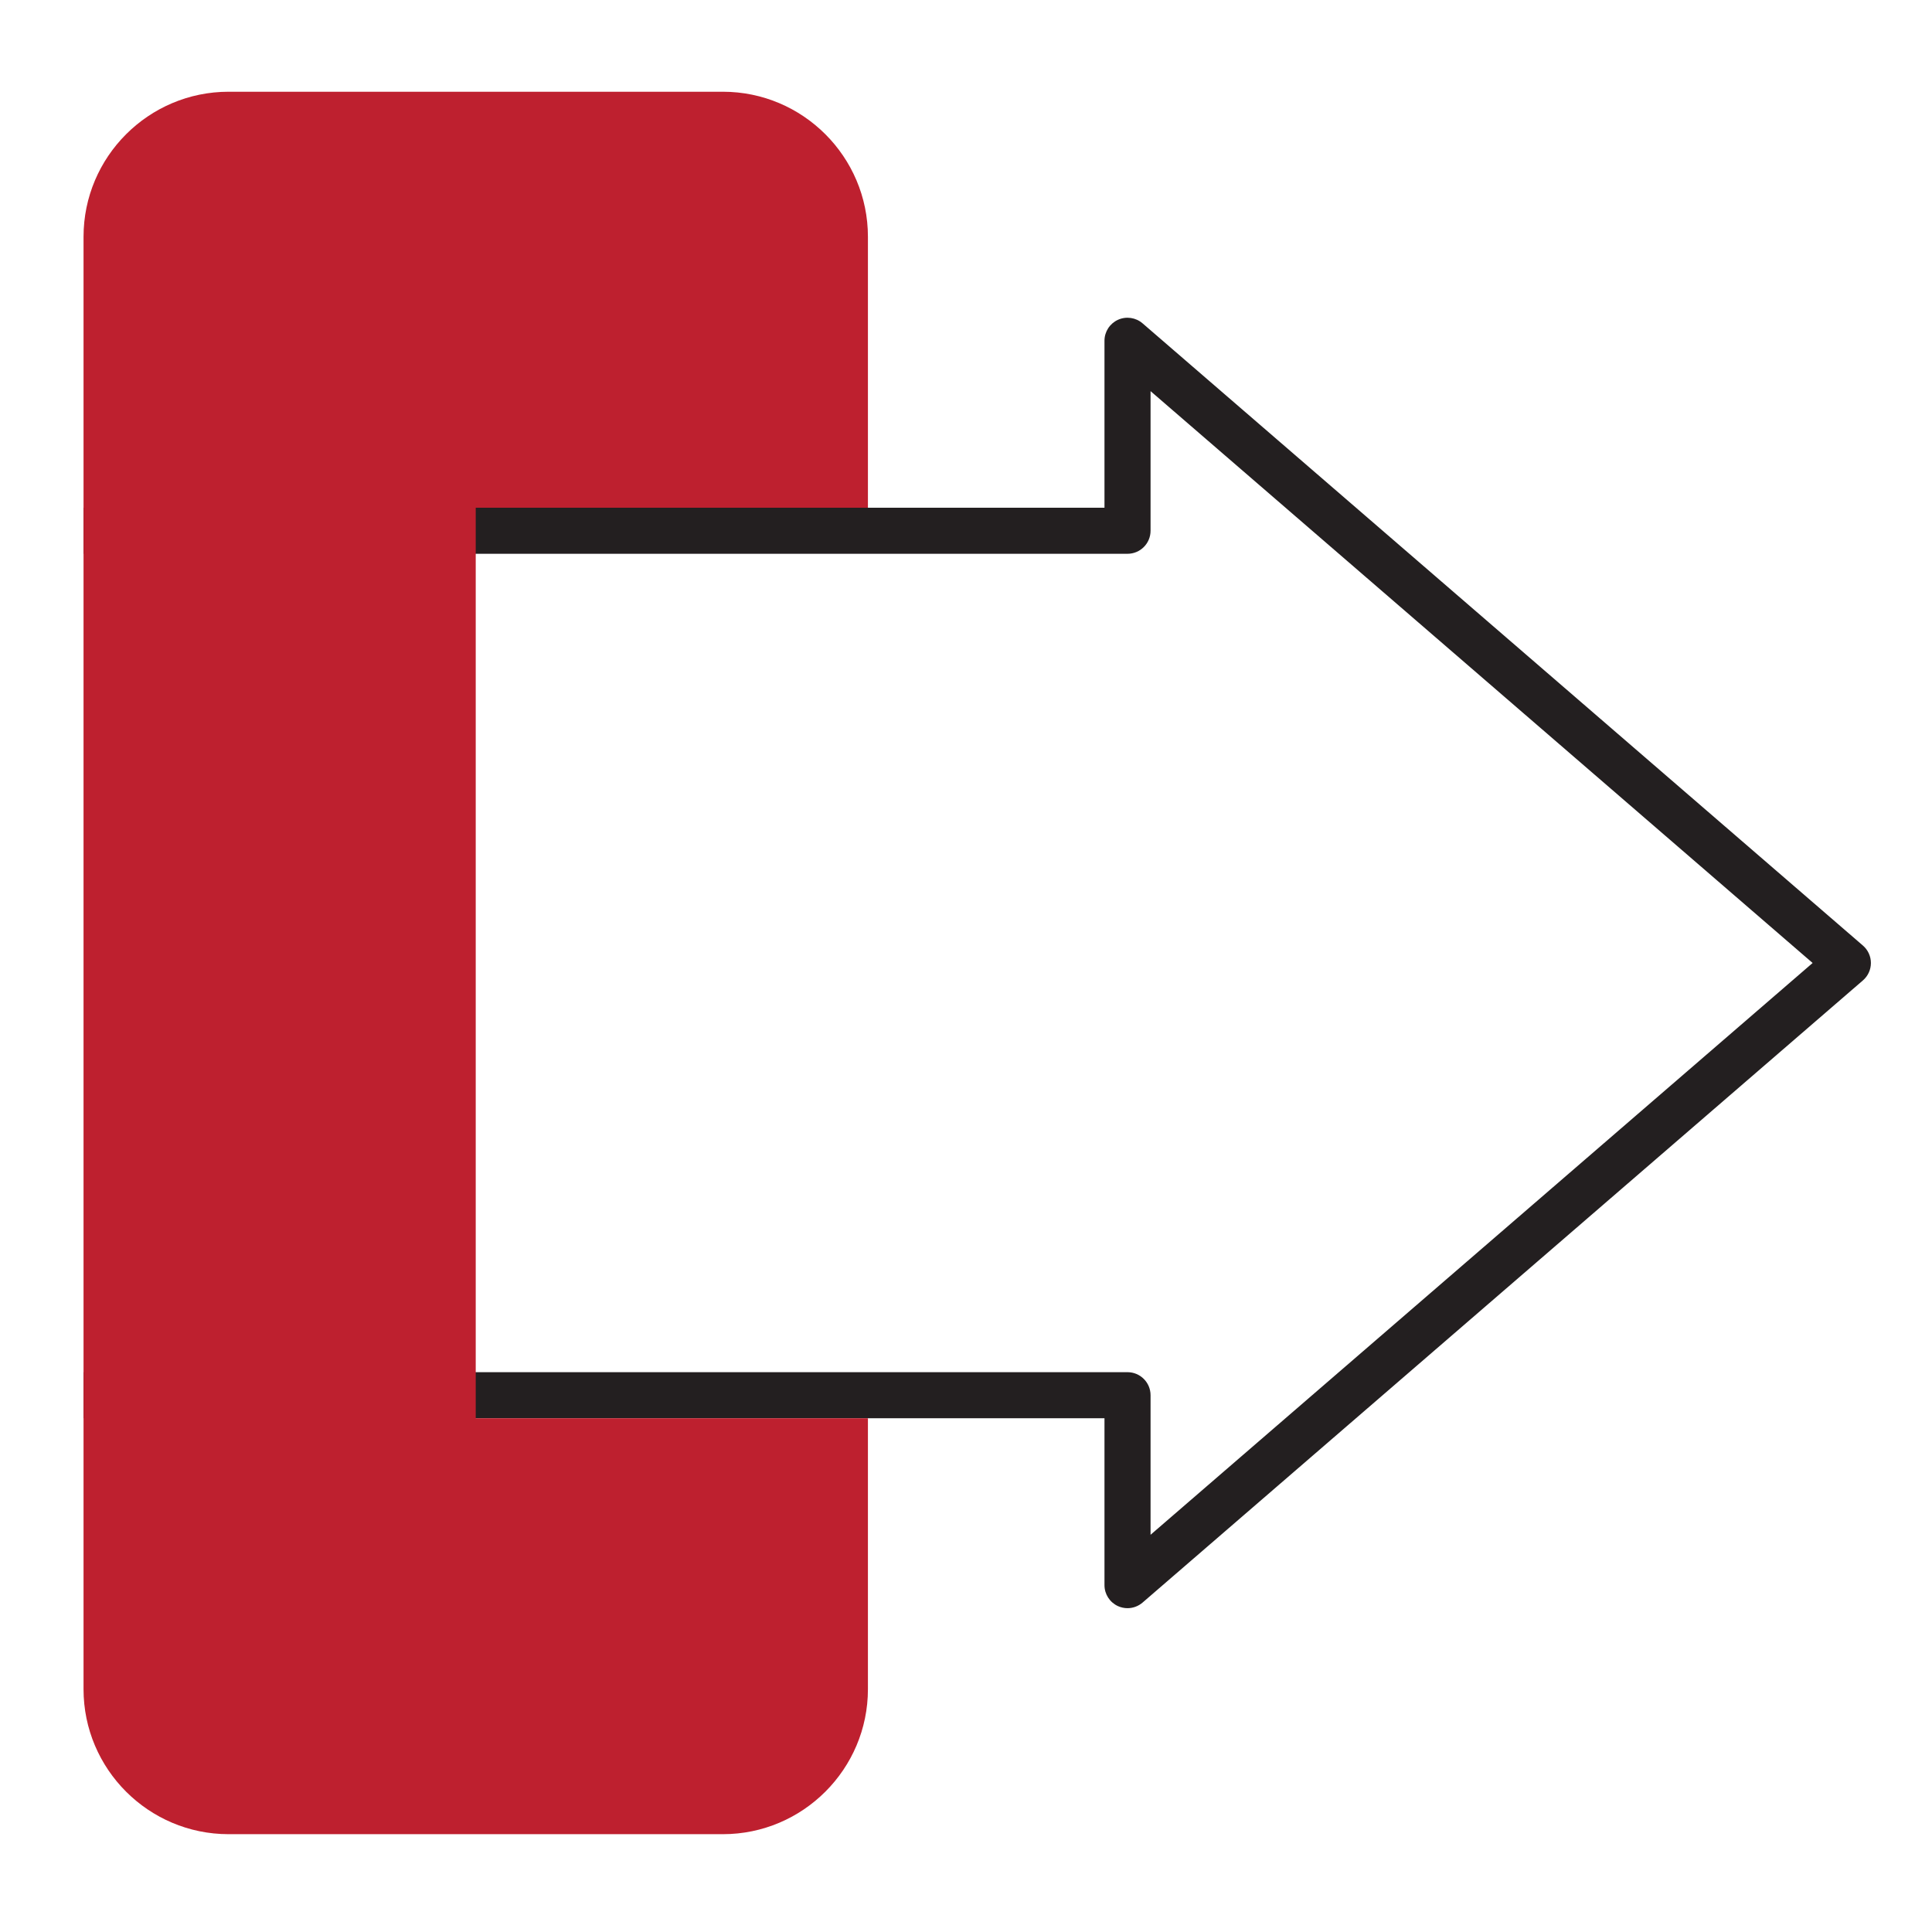
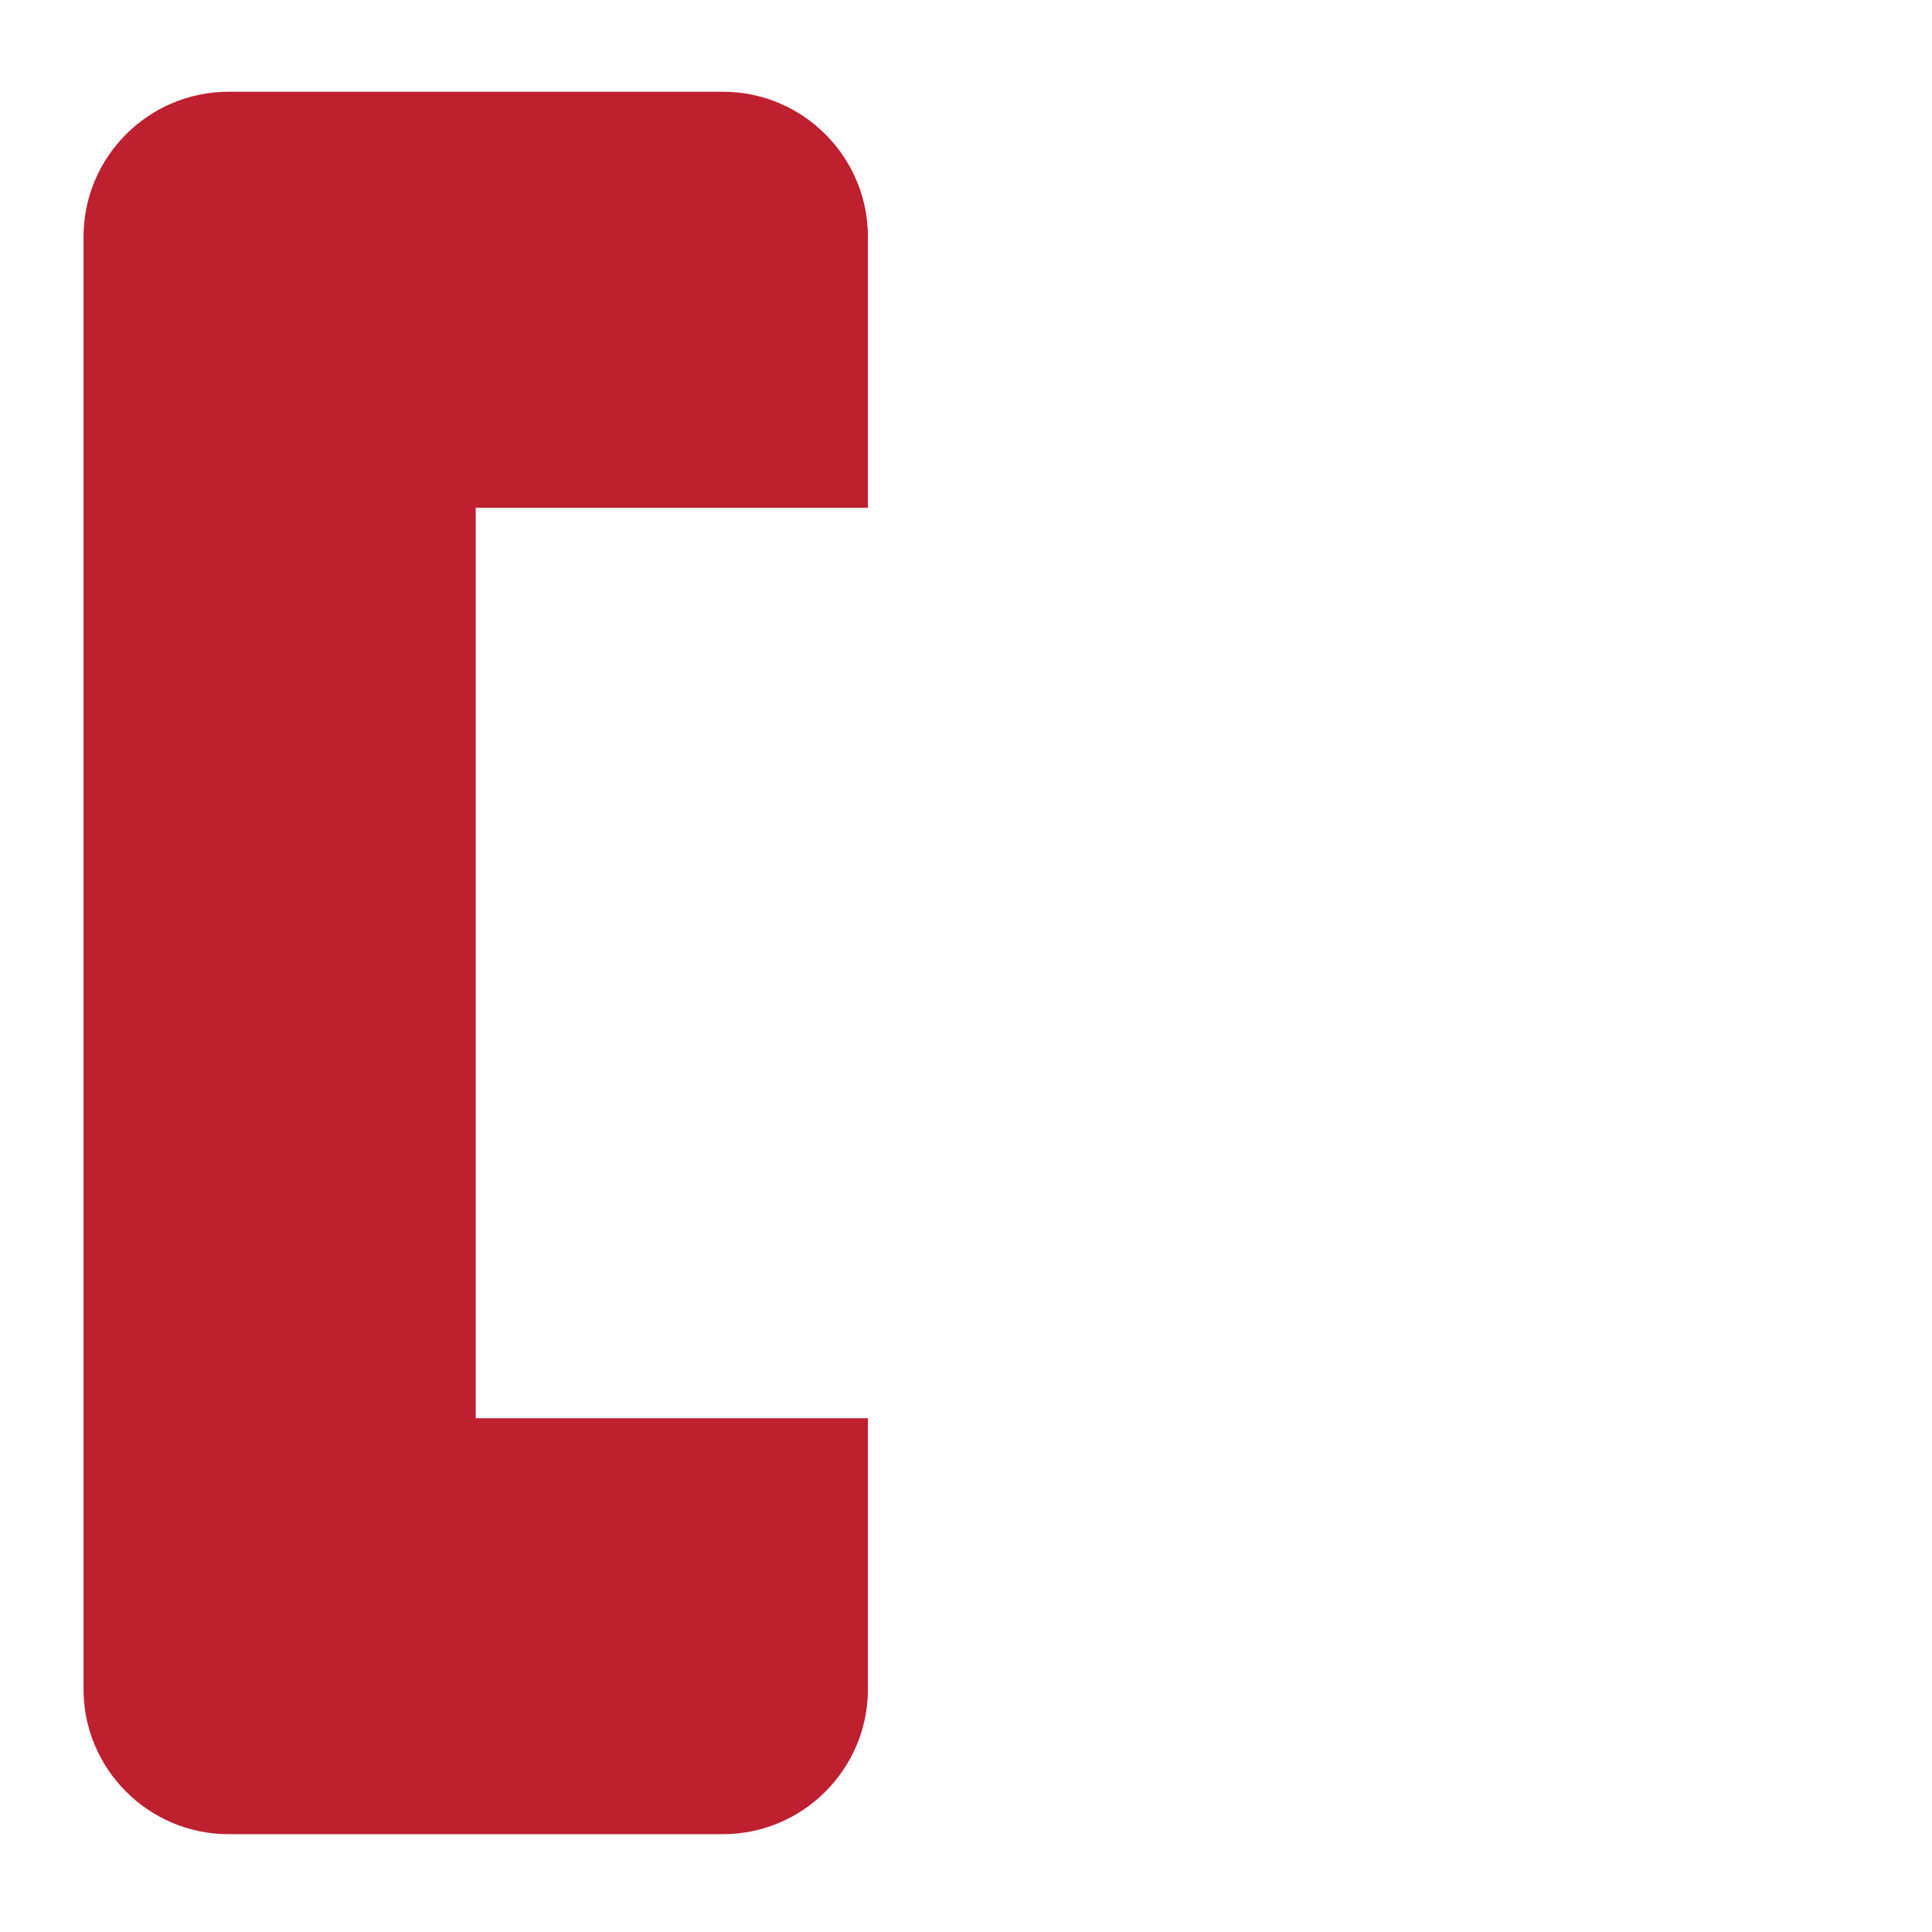
<svg xmlns="http://www.w3.org/2000/svg" id="Layer_1" data-name="Layer 1" viewBox="0 0 419.31 419.31">
  <defs>
    <style> .cls-1 { fill: #be202f; } .cls-2 { fill: #231f20; } </style>
  </defs>
-   <path class="cls-2" d="M406.05,209c0,1.45-.63,2.83-1.73,3.78l-156.34,135.03c-.93,.8-2.09,1.22-3.27,1.22-.71,0-1.42-.15-2.08-.45-1.78-.82-2.92-2.59-2.92-4.55v-36.22H18.13v-10H244.71c2.76,0,5,2.24,5,5v30.29l143.69-124.1L249.71,84.89v30.3c0,2.76-2.24,5-5,5H18.13v-10H239.71v-36.23c0-1.96,1.14-3.73,2.92-4.55,1.78-.81,3.87-.51,5.35,.77l156.34,135.04c1.1,.95,1.73,2.33,1.73,3.78Z" />
  <path class="cls-1" d="M188.37,110.19V51.39c0-17.36-14.13-31.48-31.48-31.48H49.61c-17.35,0-31.48,14.12-31.48,31.48V366.61c0,17.35,14.13,31.47,31.48,31.47h107.28c17.35,0,31.48-14.12,31.48-31.47v-58.8H103.25V110.19h85.12Z" />
</svg>